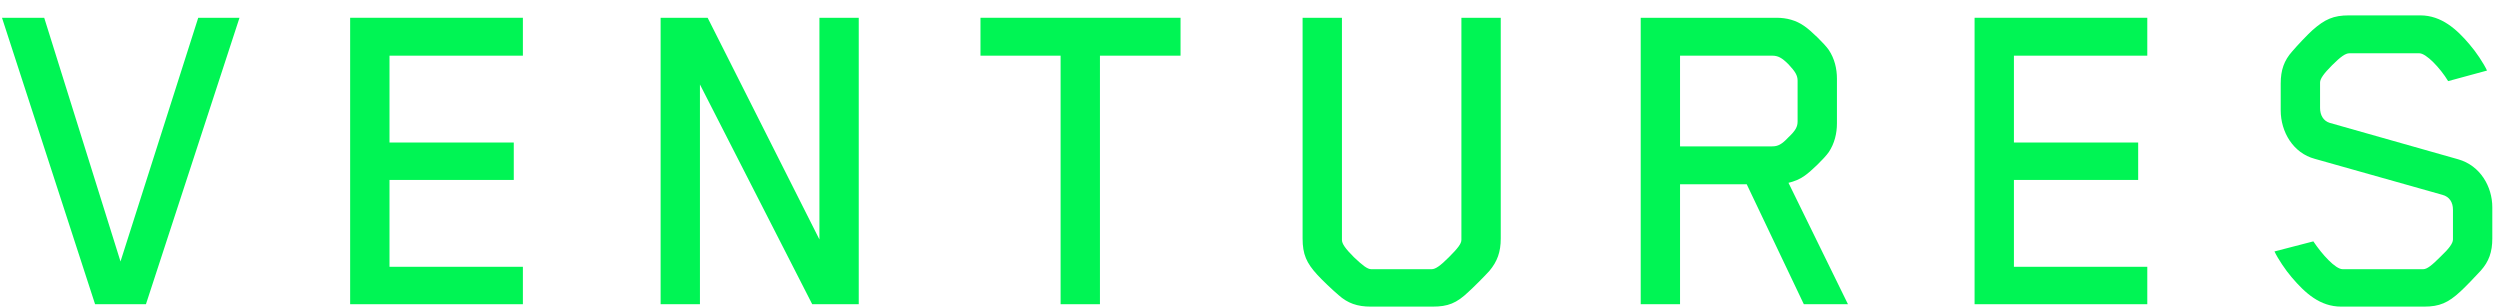
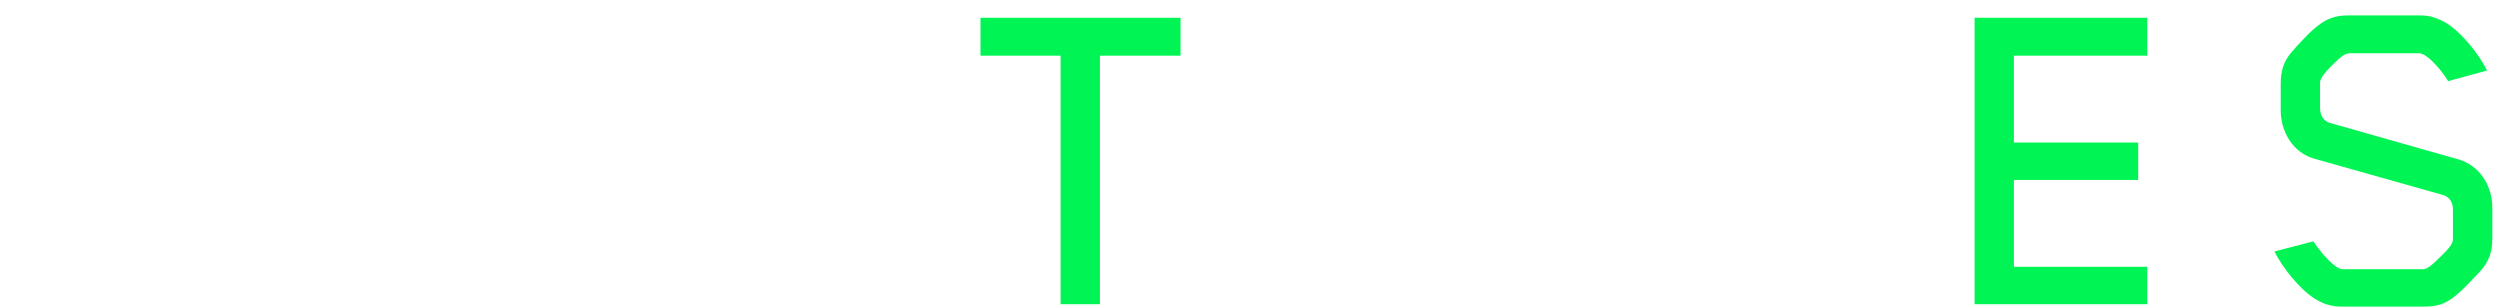
<svg xmlns="http://www.w3.org/2000/svg" width="130" height="16" viewBox="0 0 130 16" fill="none">
  <path d="M126.057 15.944H121.741C120.643 15.944 119.87 15.245 119.171 14.422C118.847 14.048 118.448 13.449 118.273 13.075L120.294 12.551C120.743 13.224 121.442 13.998 121.816 13.998H126.007C126.207 13.998 126.456 13.798 126.905 13.349C127.354 12.925 127.554 12.65 127.554 12.451V10.904C127.554 10.53 127.379 10.23 127.005 10.131L120.369 8.259C119.246 7.96 118.597 6.862 118.597 5.74V4.343C118.597 3.644 118.772 3.145 119.196 2.671C119.471 2.347 119.995 1.798 120.244 1.573C120.893 0.999 121.342 0.8 122.14 0.8H125.857C126.955 0.8 127.754 1.523 128.427 2.322C128.752 2.696 129.151 3.295 129.325 3.669L127.304 4.218C126.88 3.519 126.157 2.771 125.808 2.771H122.165C121.965 2.771 121.716 2.945 121.267 3.394C120.843 3.819 120.643 4.093 120.643 4.293V5.615C120.643 5.989 120.818 6.288 121.142 6.388L127.828 8.284C128.976 8.609 129.6 9.706 129.6 10.779V12.401C129.6 13.1 129.425 13.598 129.001 14.072C128.702 14.397 128.178 14.946 127.928 15.17C127.304 15.744 126.855 15.944 126.057 15.944Z" fill="#00F554" />
  <path d="M111.659 0.924V2.895H104.724V7.411H111.185V9.357H104.724V13.873H111.659V15.819H102.678V0.924H111.659Z" fill="#00F554" />
-   <path d="M96.094 15.819H93.799L90.83 9.582H87.362V15.819H85.317V0.924H92.377C92.901 0.924 93.4 1.049 93.849 1.373C94.173 1.598 94.872 2.272 95.096 2.596C95.396 3.045 95.521 3.569 95.521 4.093V6.413C95.521 6.937 95.396 7.461 95.096 7.91C94.872 8.234 94.173 8.908 93.849 9.133C93.575 9.332 93.3 9.432 93.001 9.507L96.094 15.819ZM92.153 2.895H87.362V7.611H92.153C92.452 7.611 92.651 7.511 93.001 7.137C93.375 6.787 93.475 6.588 93.475 6.313V4.193C93.475 3.918 93.35 3.719 93.001 3.344C92.651 2.995 92.452 2.895 92.153 2.895Z" fill="#00F554" />
-   <path d="M74.496 15.944H71.278C70.579 15.944 70.08 15.769 69.606 15.345C69.282 15.07 68.733 14.546 68.508 14.297C67.934 13.673 67.735 13.224 67.735 12.401V0.924H69.781V12.476C69.781 12.675 69.955 12.925 70.404 13.374C70.853 13.798 71.103 13.998 71.303 13.998H74.446C74.646 13.998 74.895 13.823 75.344 13.374C75.793 12.925 75.993 12.675 75.993 12.476V0.924H78.039V12.401C78.039 13.099 77.864 13.598 77.44 14.097C77.141 14.422 76.617 14.946 76.367 15.17C75.743 15.769 75.294 15.944 74.496 15.944Z" fill="#00F554" />
  <path d="M50.985 0.924H61.388V2.895H57.197V15.819H55.151V2.895H50.985V0.924Z" fill="#00F554" />
-   <path d="M42.61 12.451V0.924H44.655V15.819H42.235L36.397 4.392V15.819H34.352V0.924H36.797L42.61 12.451Z" fill="#00F554" />
-   <path d="M27.19 0.924V2.895H20.254V7.411H26.716V9.357H20.254V13.873H27.19V15.819H18.208V0.924H27.19Z" fill="#00F554" />
-   <path d="M6.266 13.598L10.308 0.924H12.454L7.589 15.819H4.944L0.104 0.924H2.299L6.266 13.598Z" fill="#00F554" />
</svg>